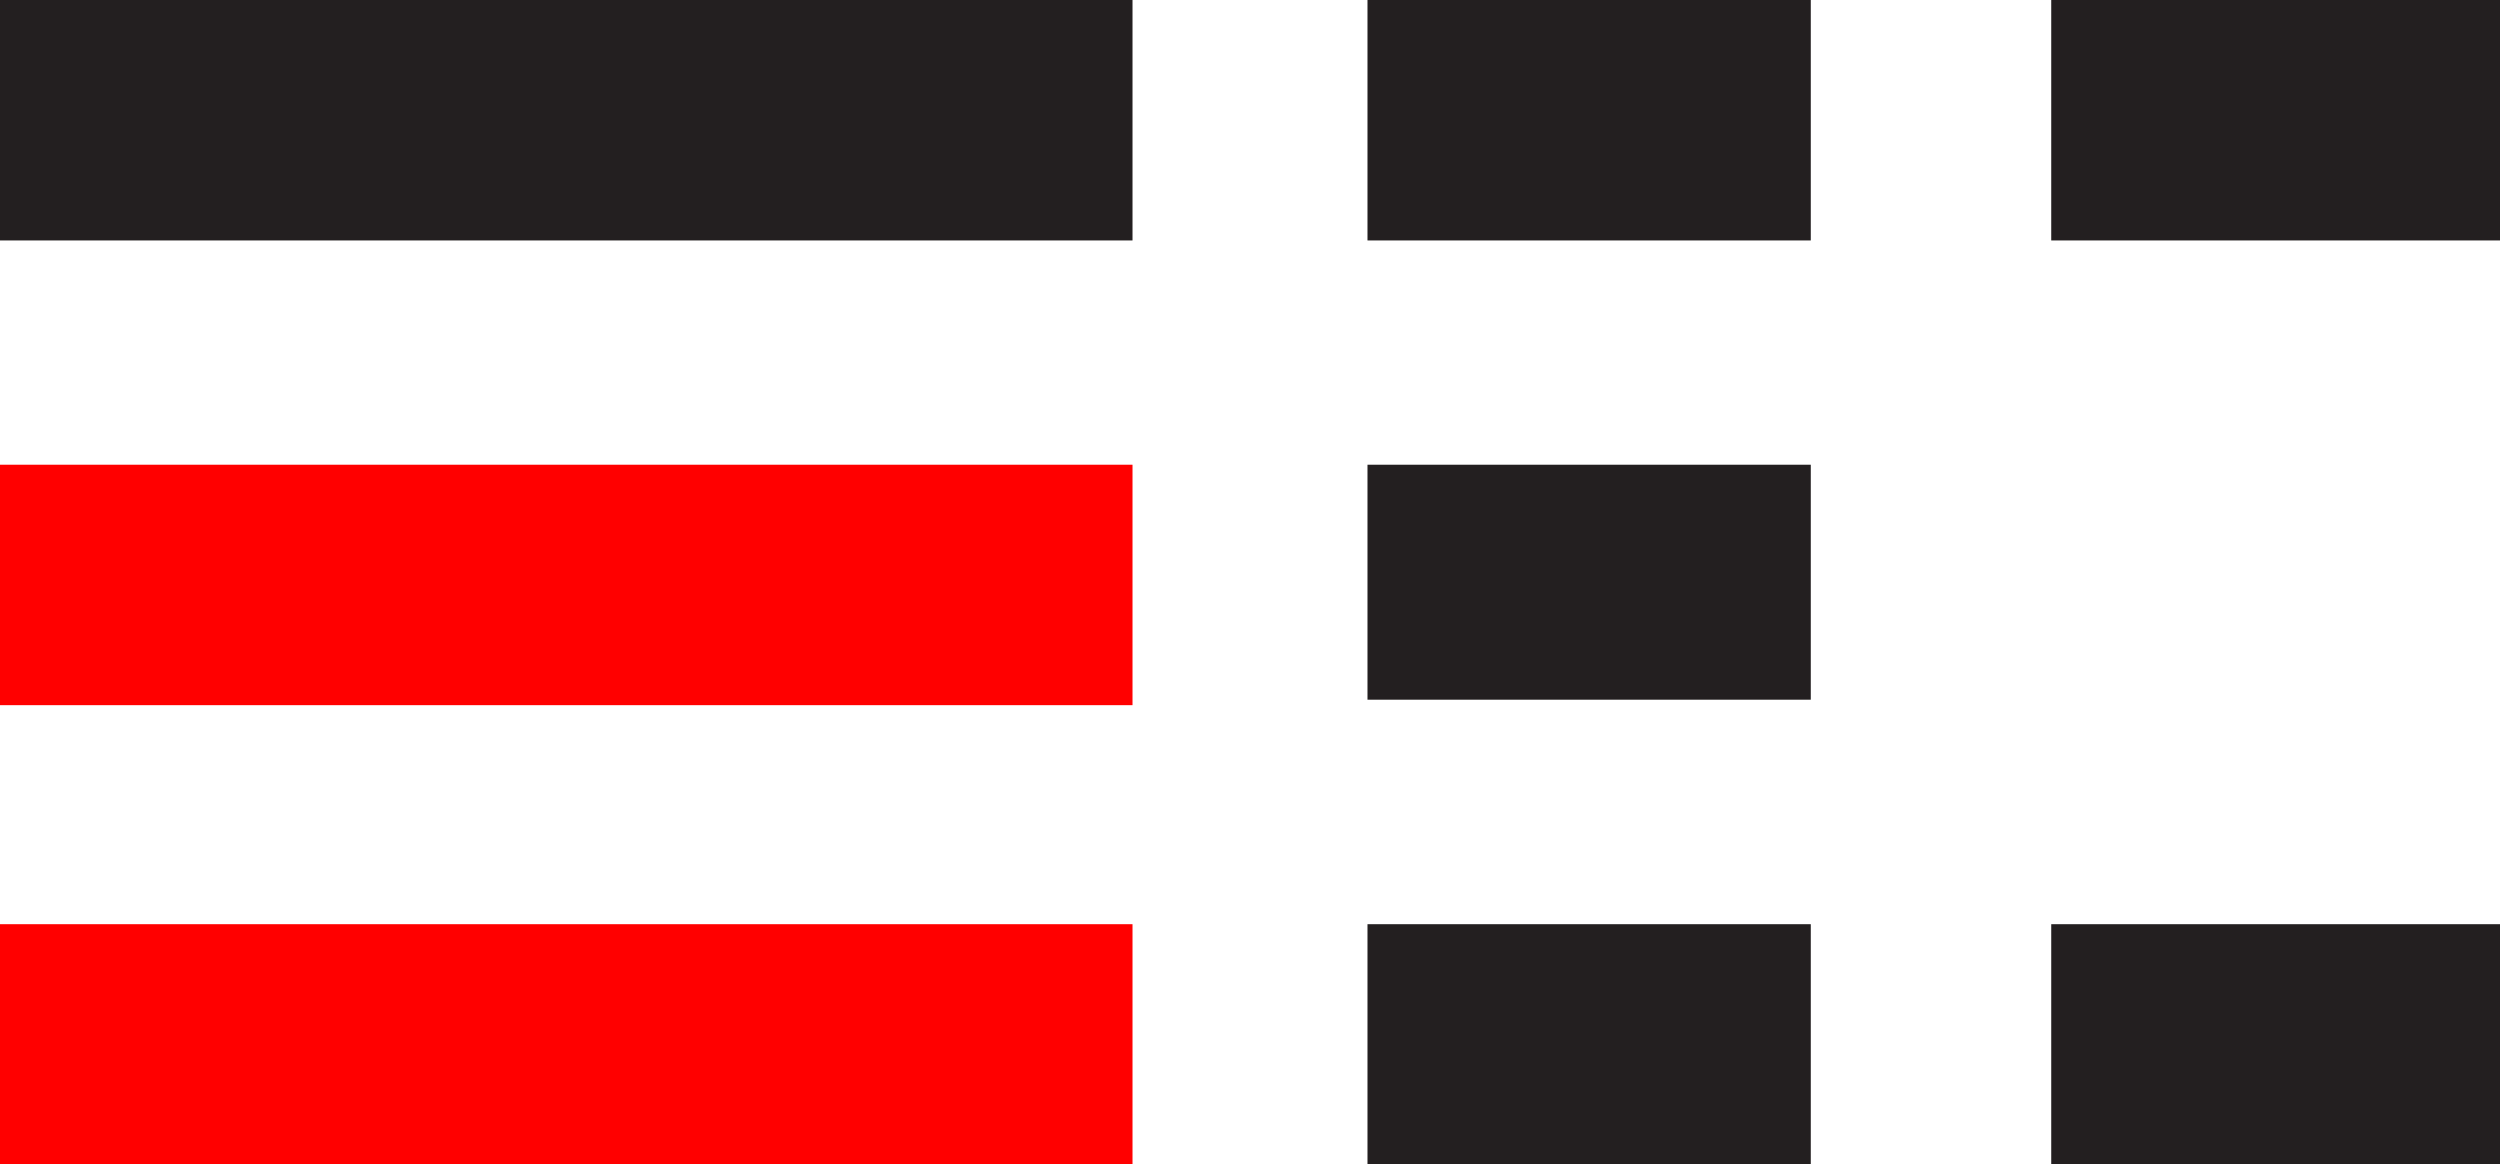
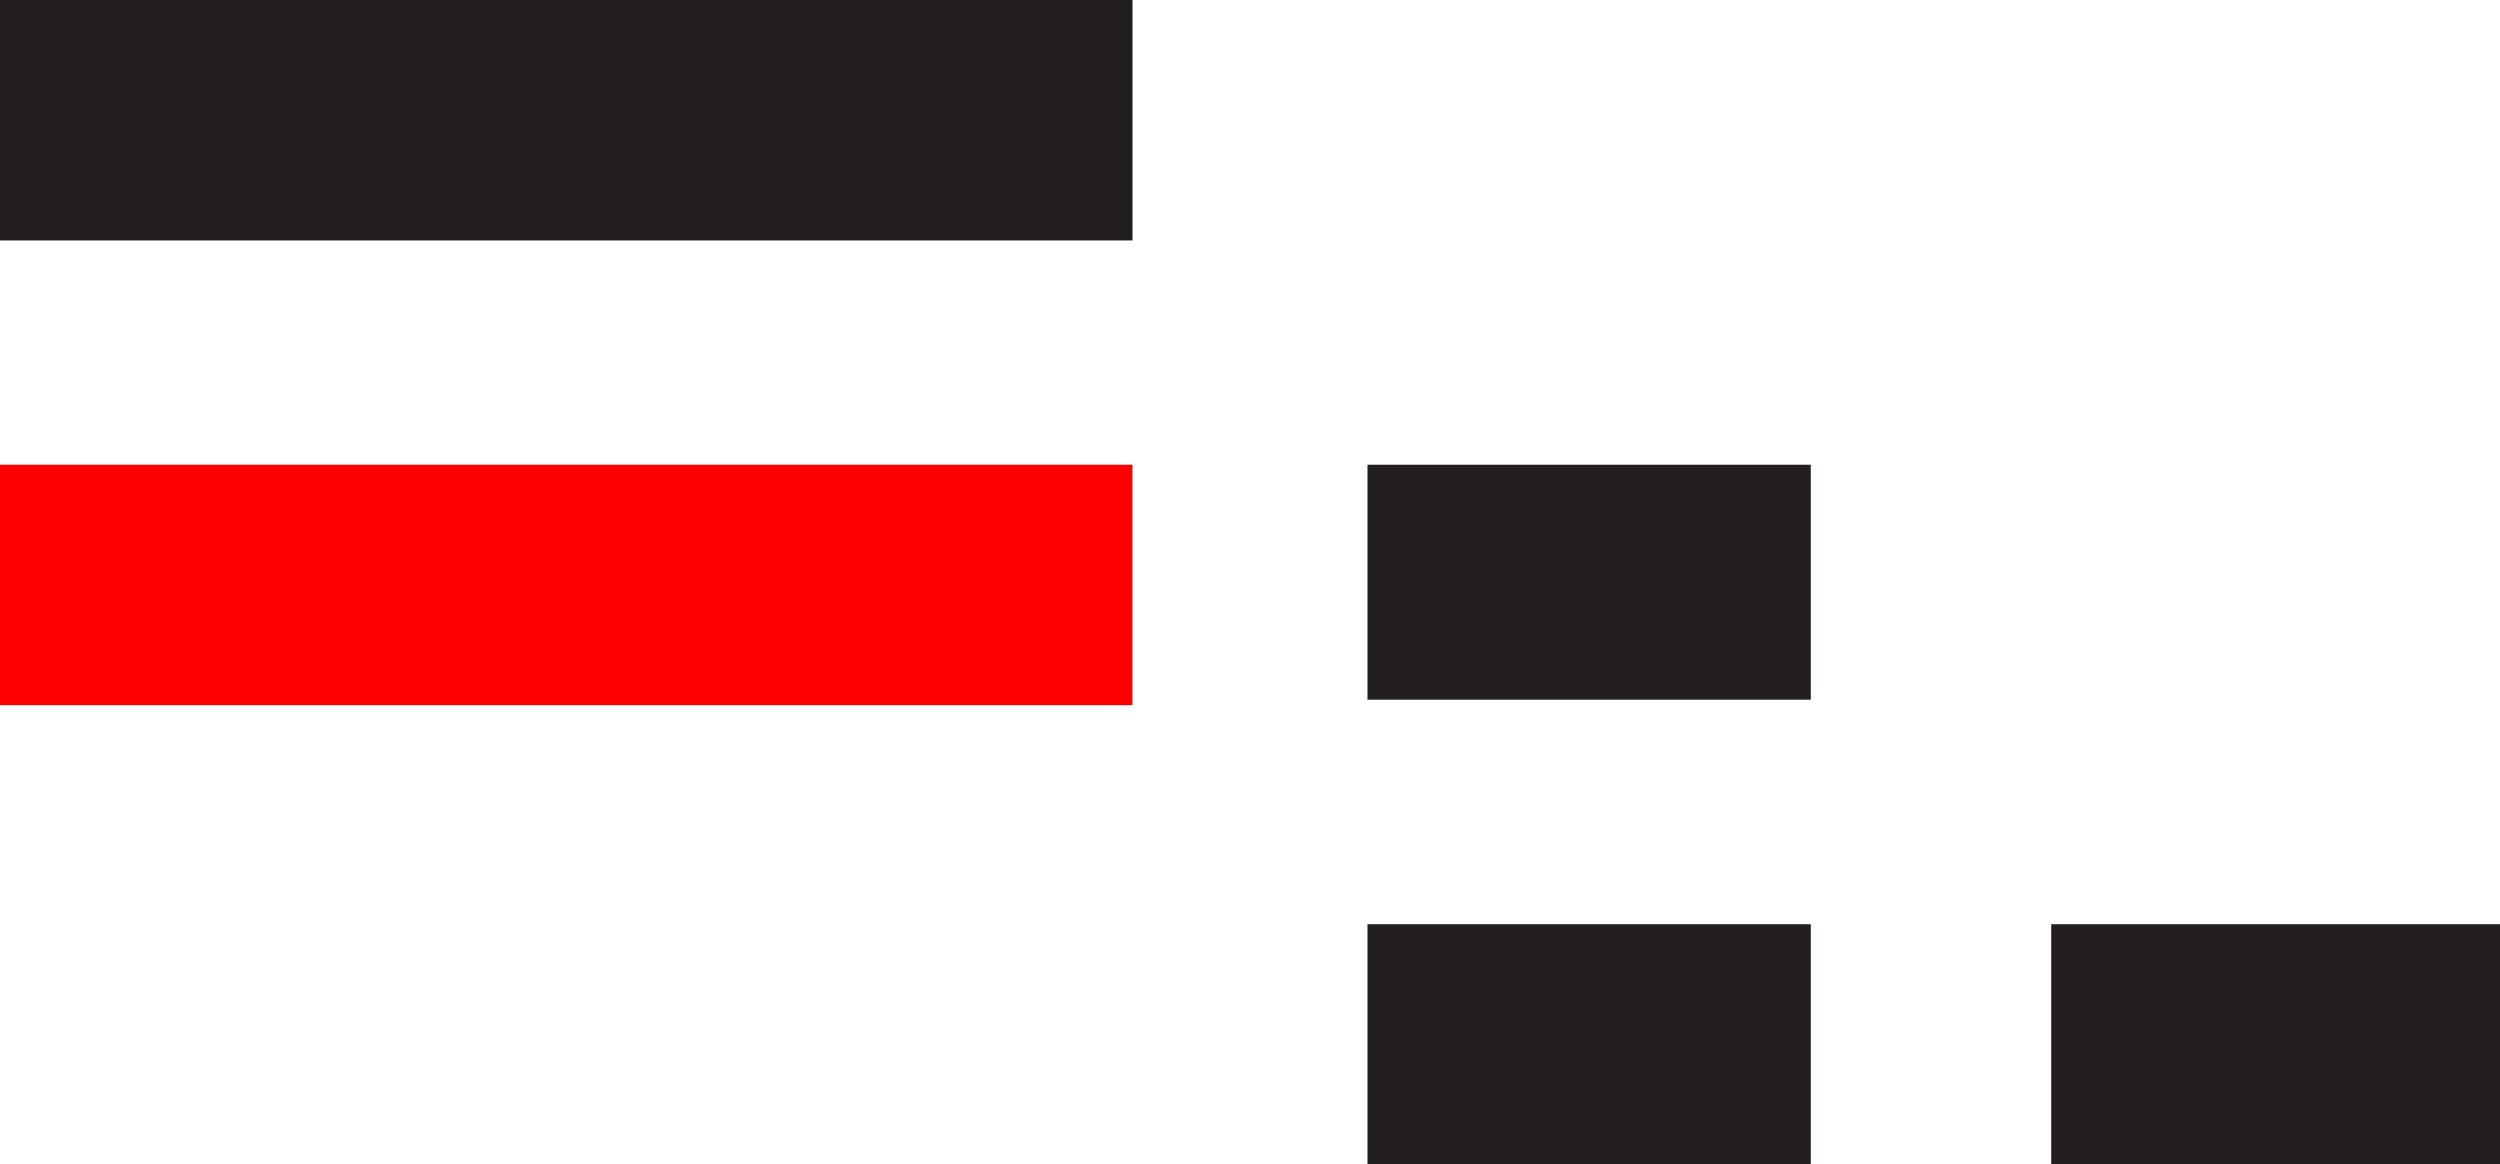
<svg xmlns="http://www.w3.org/2000/svg" id="Layer_2" data-name="Layer 2" viewBox="0 0 109.69 51.09">
  <defs>
    <style>
      .cls-1 {
        fill: red;
      }

      .cls-1, .cls-2 {
        stroke-width: 0px;
      }

      .cls-2 {
        fill: #231f20;
      }
    </style>
  </defs>
  <g id="Layer_1-2" data-name="Layer 1">
    <rect class="cls-2" width="49.69" height="10.55" />
    <rect class="cls-1" y="20.39" width="49.69" height="10.55" />
-     <rect class="cls-1" y="40.55" width="49.69" height="10.55" />
-     <rect class="cls-2" x="60" width="19.45" height="10.55" />
    <rect class="cls-2" x="60" y="40.55" width="19.45" height="10.55" />
-     <rect class="cls-2" x="90" width="19.69" height="10.55" />
    <rect class="cls-2" x="90" y="40.55" width="19.69" height="10.55" />
    <rect class="cls-2" x="60" y="20.39" width="19.45" height="10.31" />
  </g>
</svg>